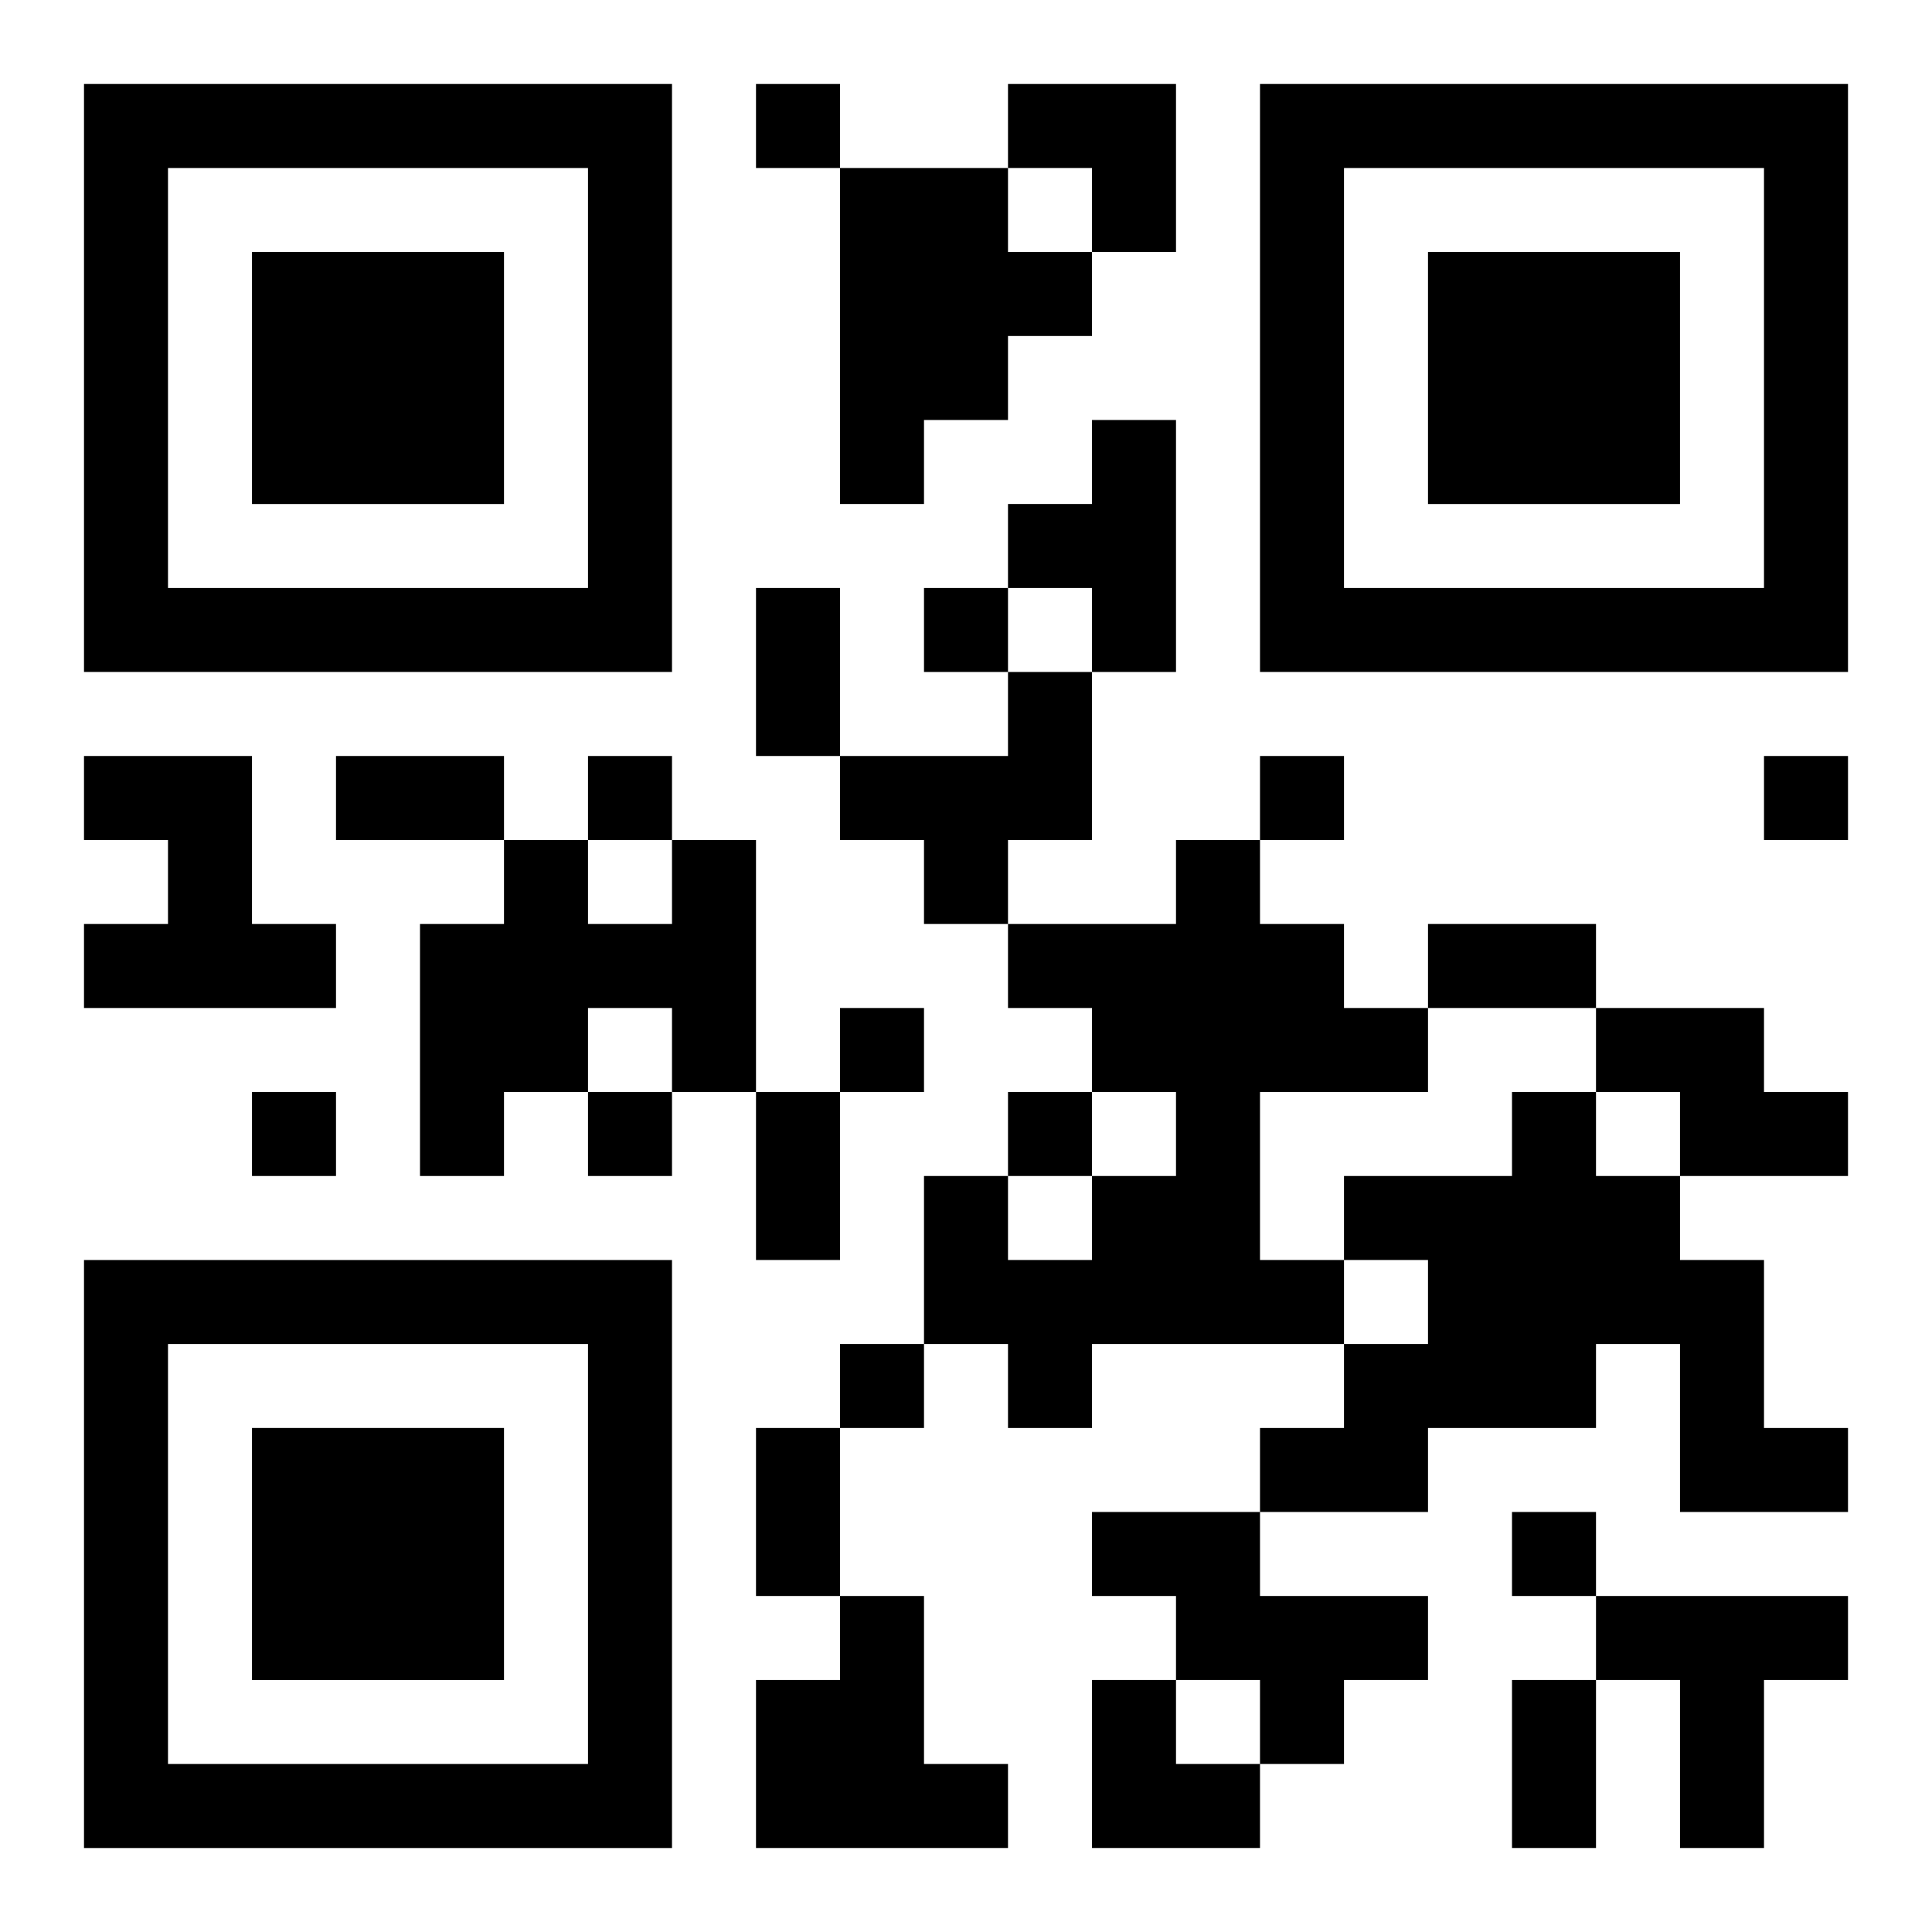
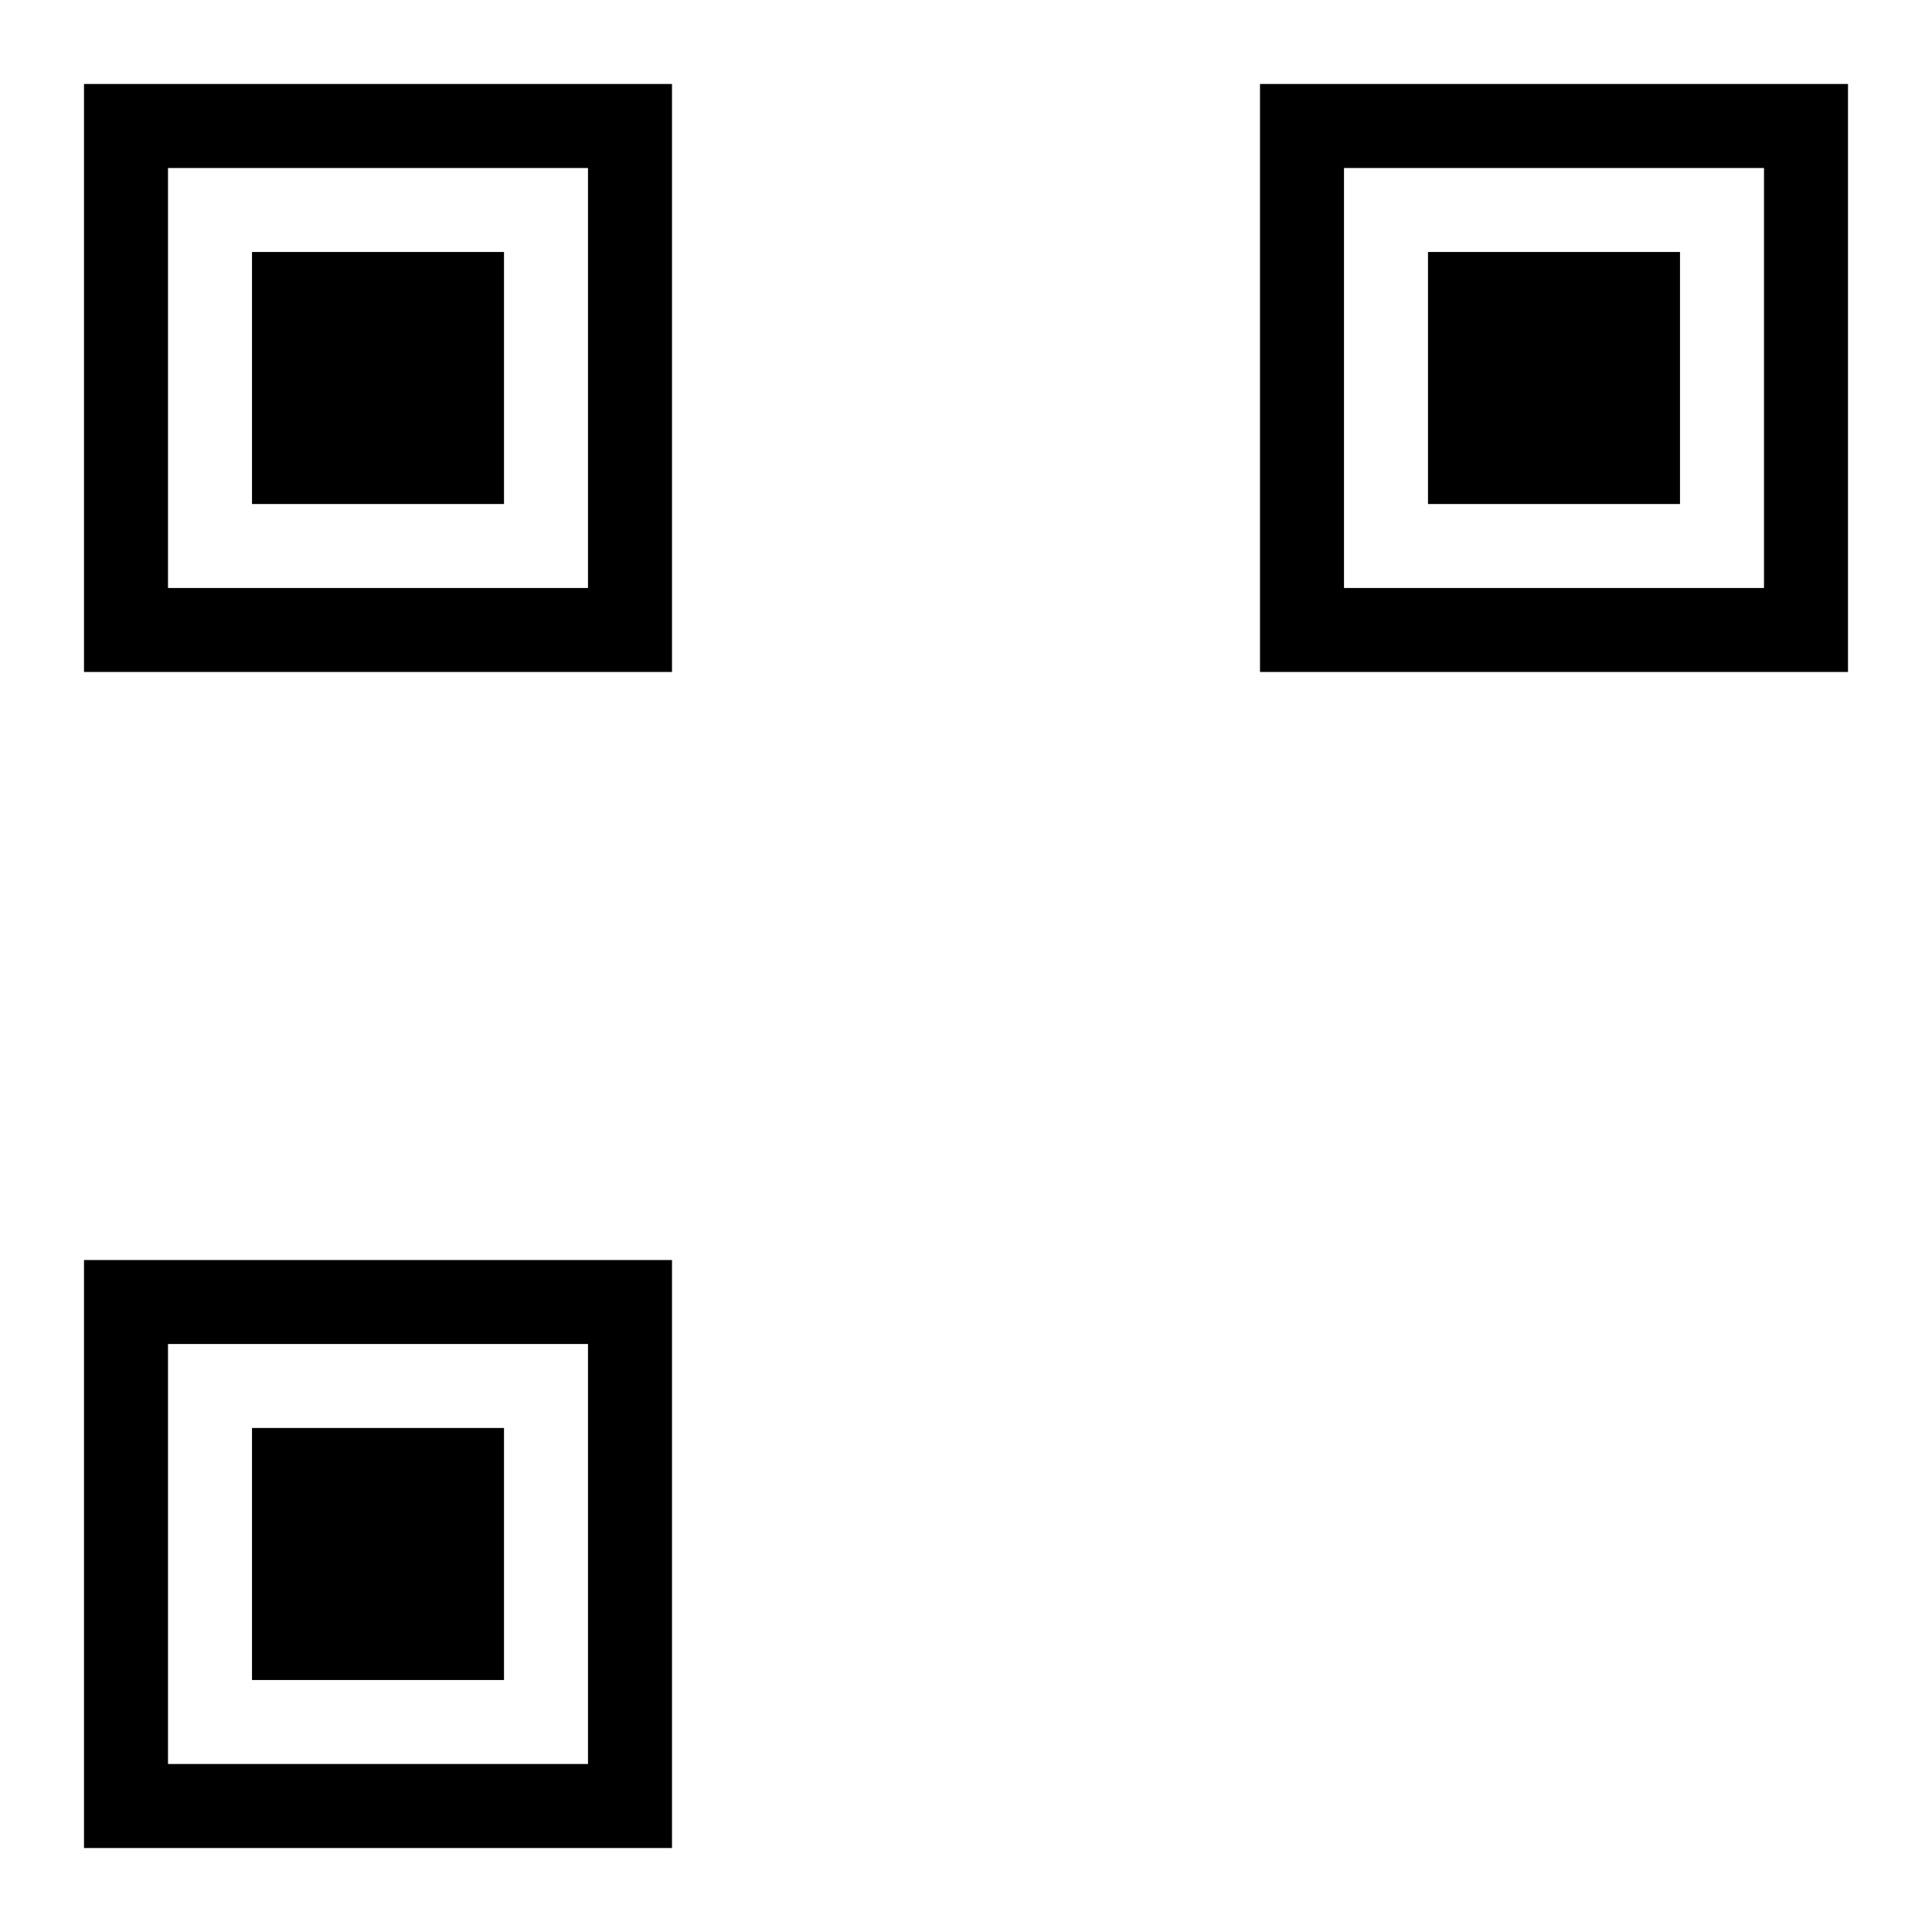
<svg xmlns="http://www.w3.org/2000/svg" xmlns:xlink="http://www.w3.org/1999/xlink" width="250" height="250" baseProfile="full" version="1.1" viewBox="-1 -1 23 23">
  <symbol id="a">
    <path d="m0 7v7h7v-7h-7zm1 1h5v5h-5v-5zm1 1v3h3v-3h-3z" />
  </symbol>
  <use y="-7" xlink:href="#a" />
  <use y="7" xlink:href="#a" />
  <use x="14" y="-7" xlink:href="#a" />
-   <path d="m9 1h2v1h1v1h-1v1h-1v1h-1v-4m3 3h1v3h-1v-1h-1v-1h1v-1m-1 3h1v2h-1v1h-1v-1h-1v-1h2v-1m-11 1h2v2h1v1h-3v-1h1v-1h-1v-1m7 1h1v3h-1v-1h-1v1h-1v1h-1v-3h1v-1h1v1h1v-1m6 0h1v1h1v1h1v1h-2v2h1v1h-3v1h-1v-1h-1v-2h1v1h1v-1h1v-1h-1v-1h-1v-1h2v-1m5 2h2v1h1v1h-2v-1h-1v-1m-1 1h1v1h1v1h1v2h1v1h-2v-2h-1v1h-2v1h-2v-1h1v-1h1v-1h-1v-1h2v-1m-5 5h2v1h2v1h-1v1h-1v-1h-1v-1h-1v-1m-3 1h1v2h1v1h-3v-2h1v-1m9 0h3v1h-1v2h-1v-2h-1v-1m-10-18v1h1v-1h-1m2 6v1h1v-1h-1m-4 2v1h1v-1h-1m8 0v1h1v-1h-1m6 0v1h1v-1h-1m-11 3v1h1v-1h-1m-7 1v1h1v-1h-1m4 0v1h1v-1h-1m5 0v1h1v-1h-1m-2 3v1h1v-1h-1m8 2v1h1v-1h-1m-9-11h1v2h-1v-2m-5 2h2v1h-2v-1m13 2h2v1h-2v-1m-8 2h1v2h-1v-2m0 4h1v2h-1v-2m9 3h1v2h-1v-2m-6-19h2v2h-1v-1h-1zm1 19h1v1h1v1h-2z" />
</svg>